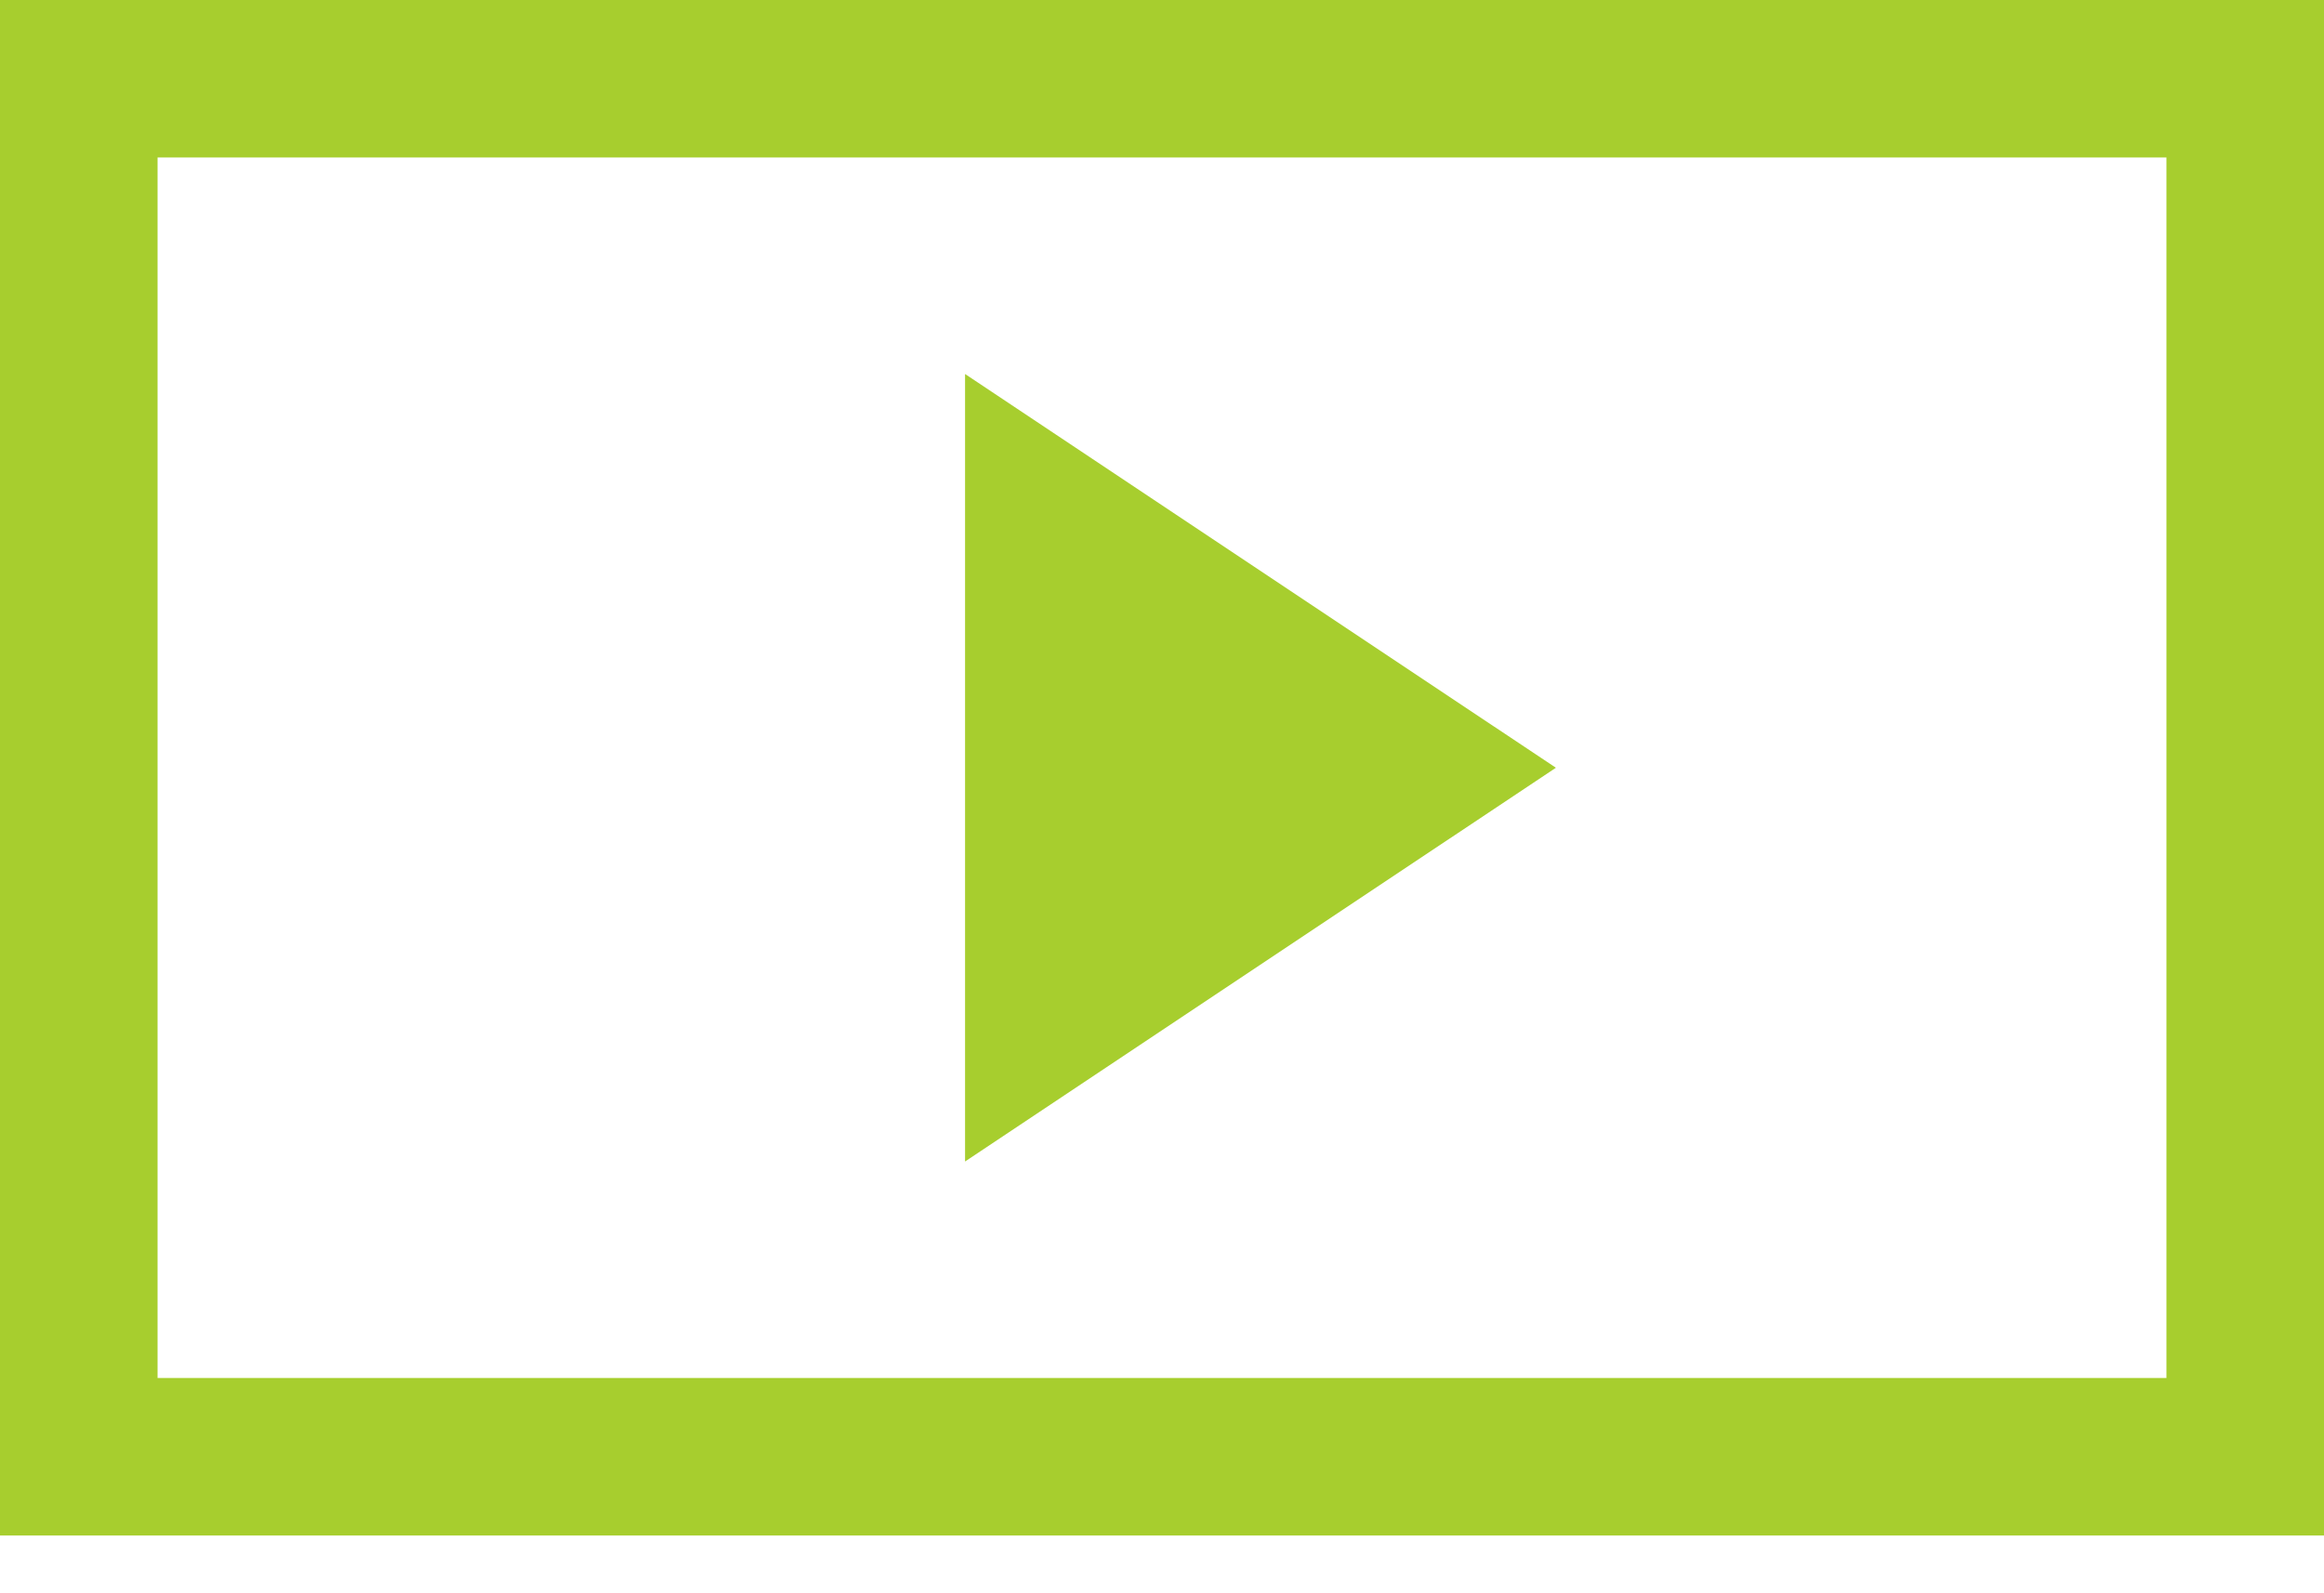
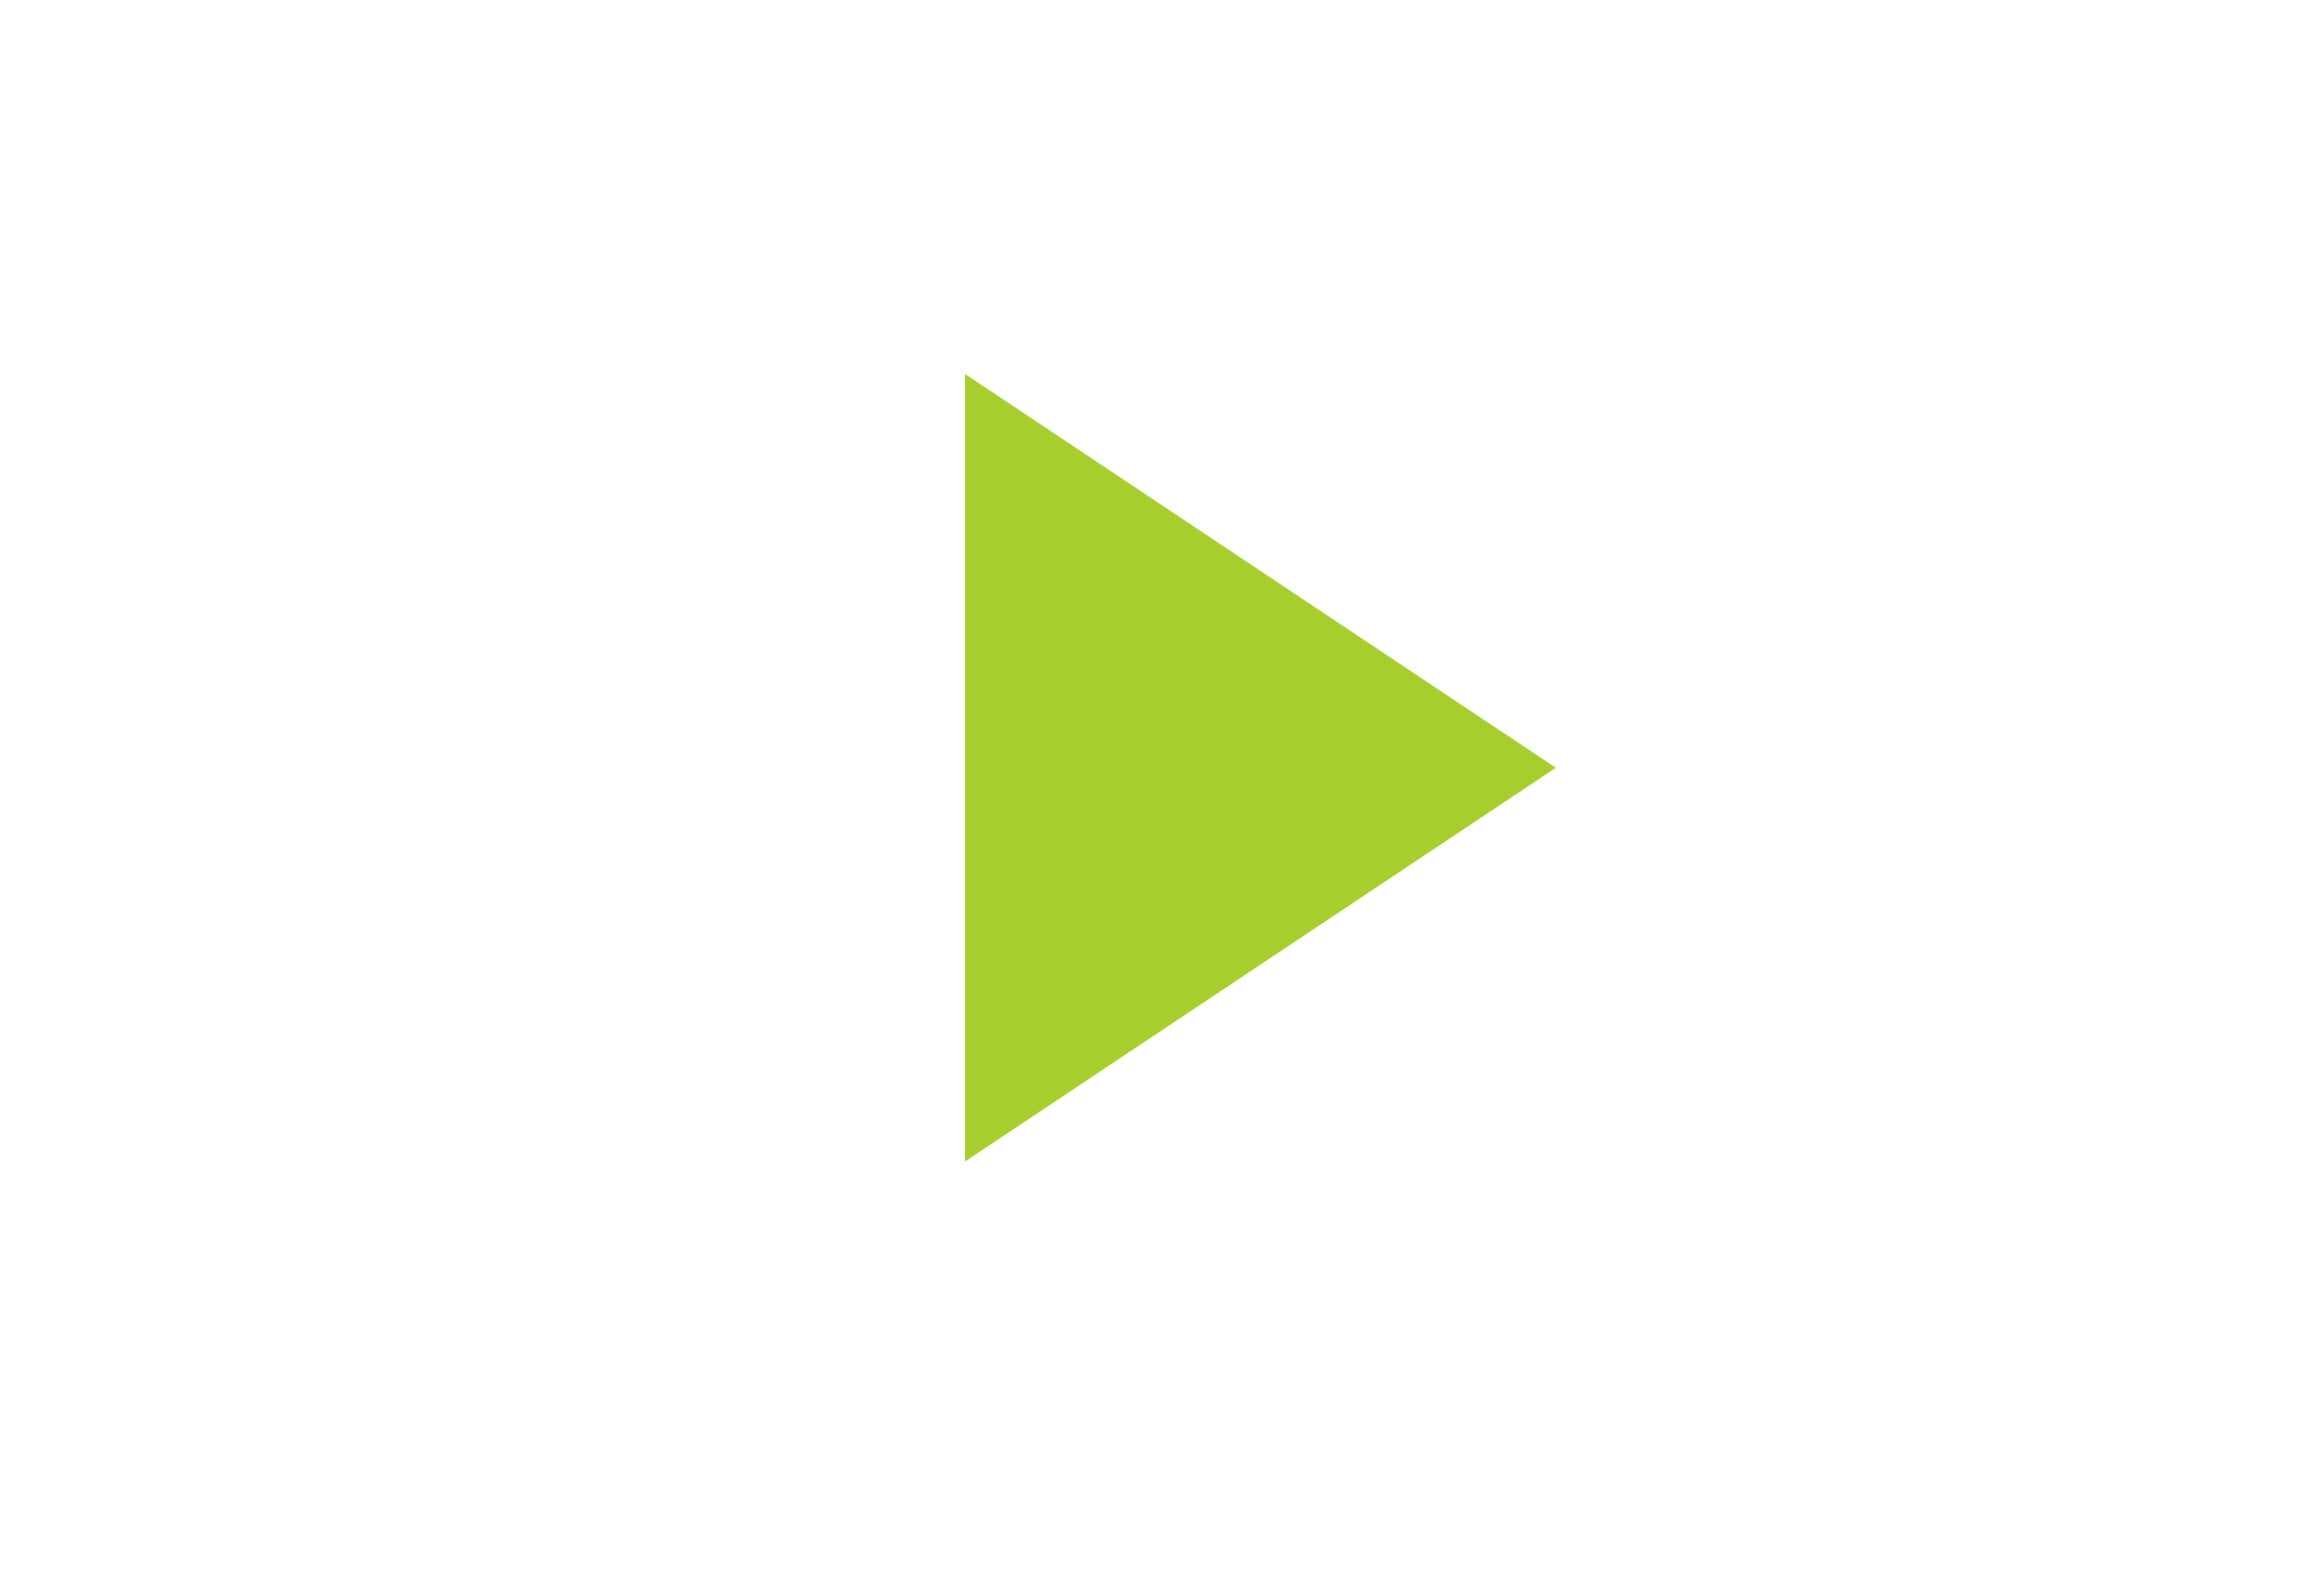
<svg xmlns="http://www.w3.org/2000/svg" width="35" height="24" viewBox="0 0 35 24" fill="none">
  <path d="M14.534 5.634L23.432 11.565L14.534 17.496V5.634Z" fill="#A7CE2E" />
-   <path d="M35 23.13H0V0H35V23.13ZM2.373 20.757H32.627V2.372H2.373V20.757Z" fill="#A7CE2E" />
</svg>